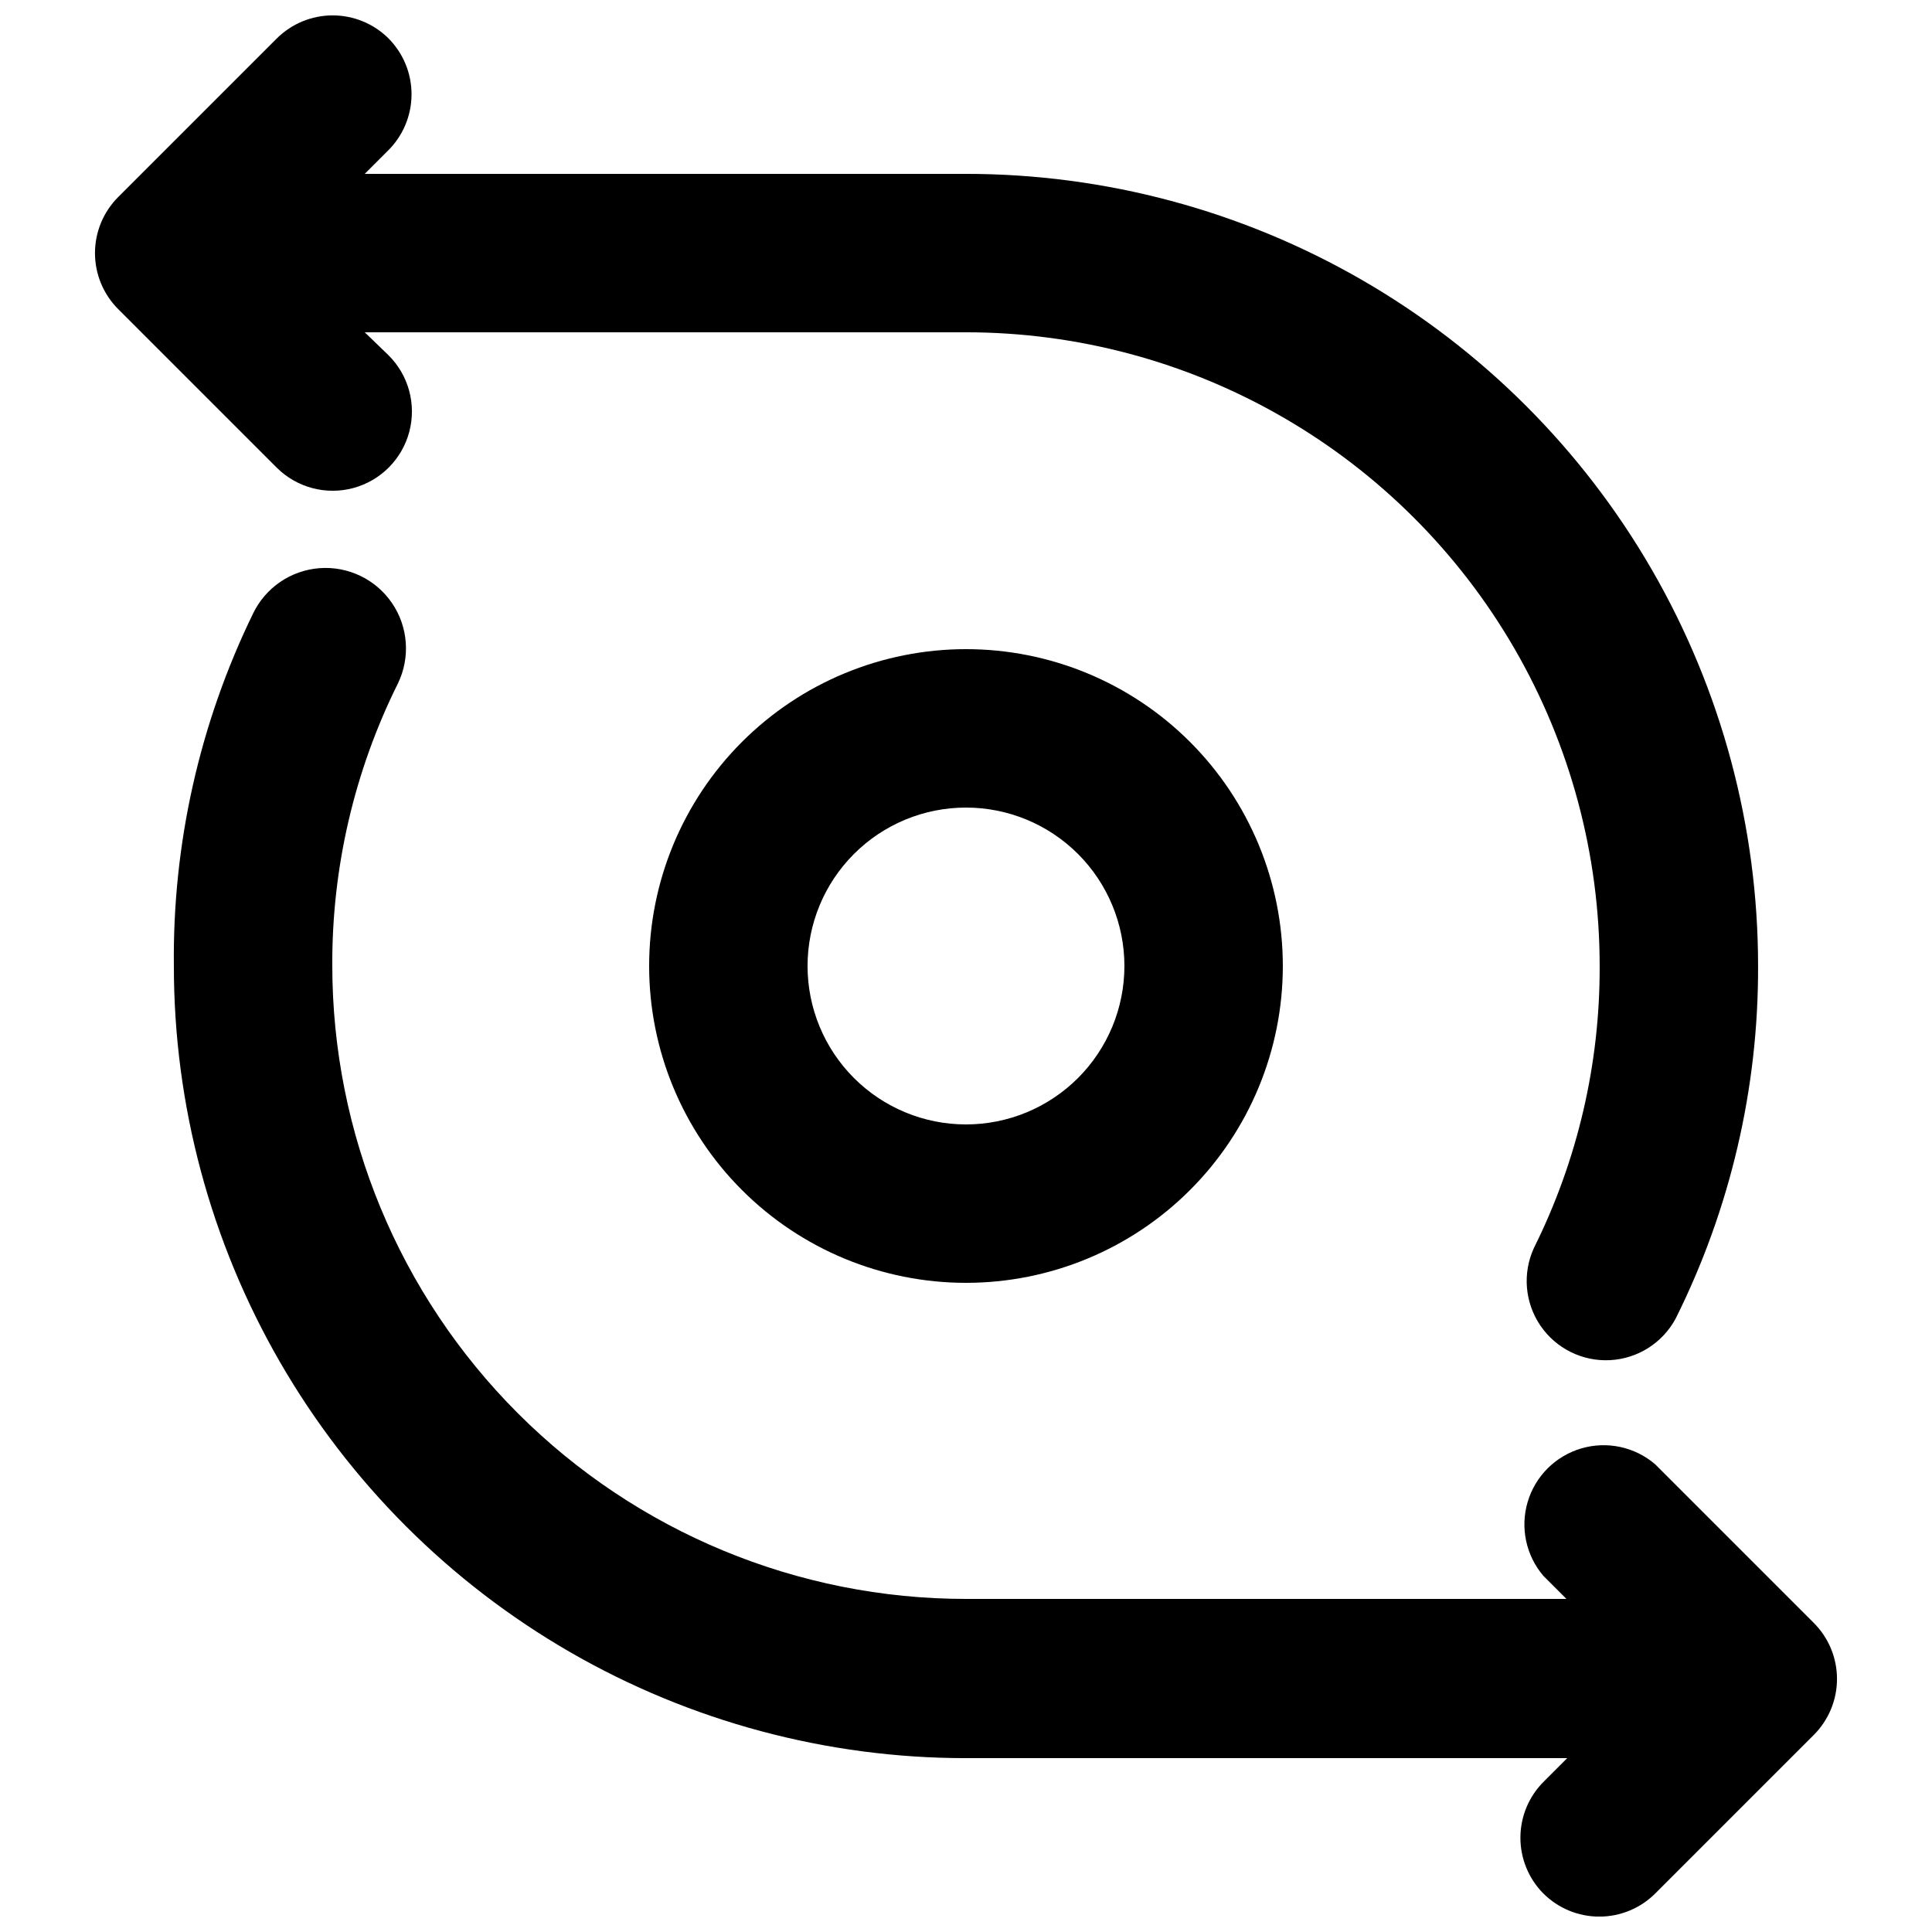
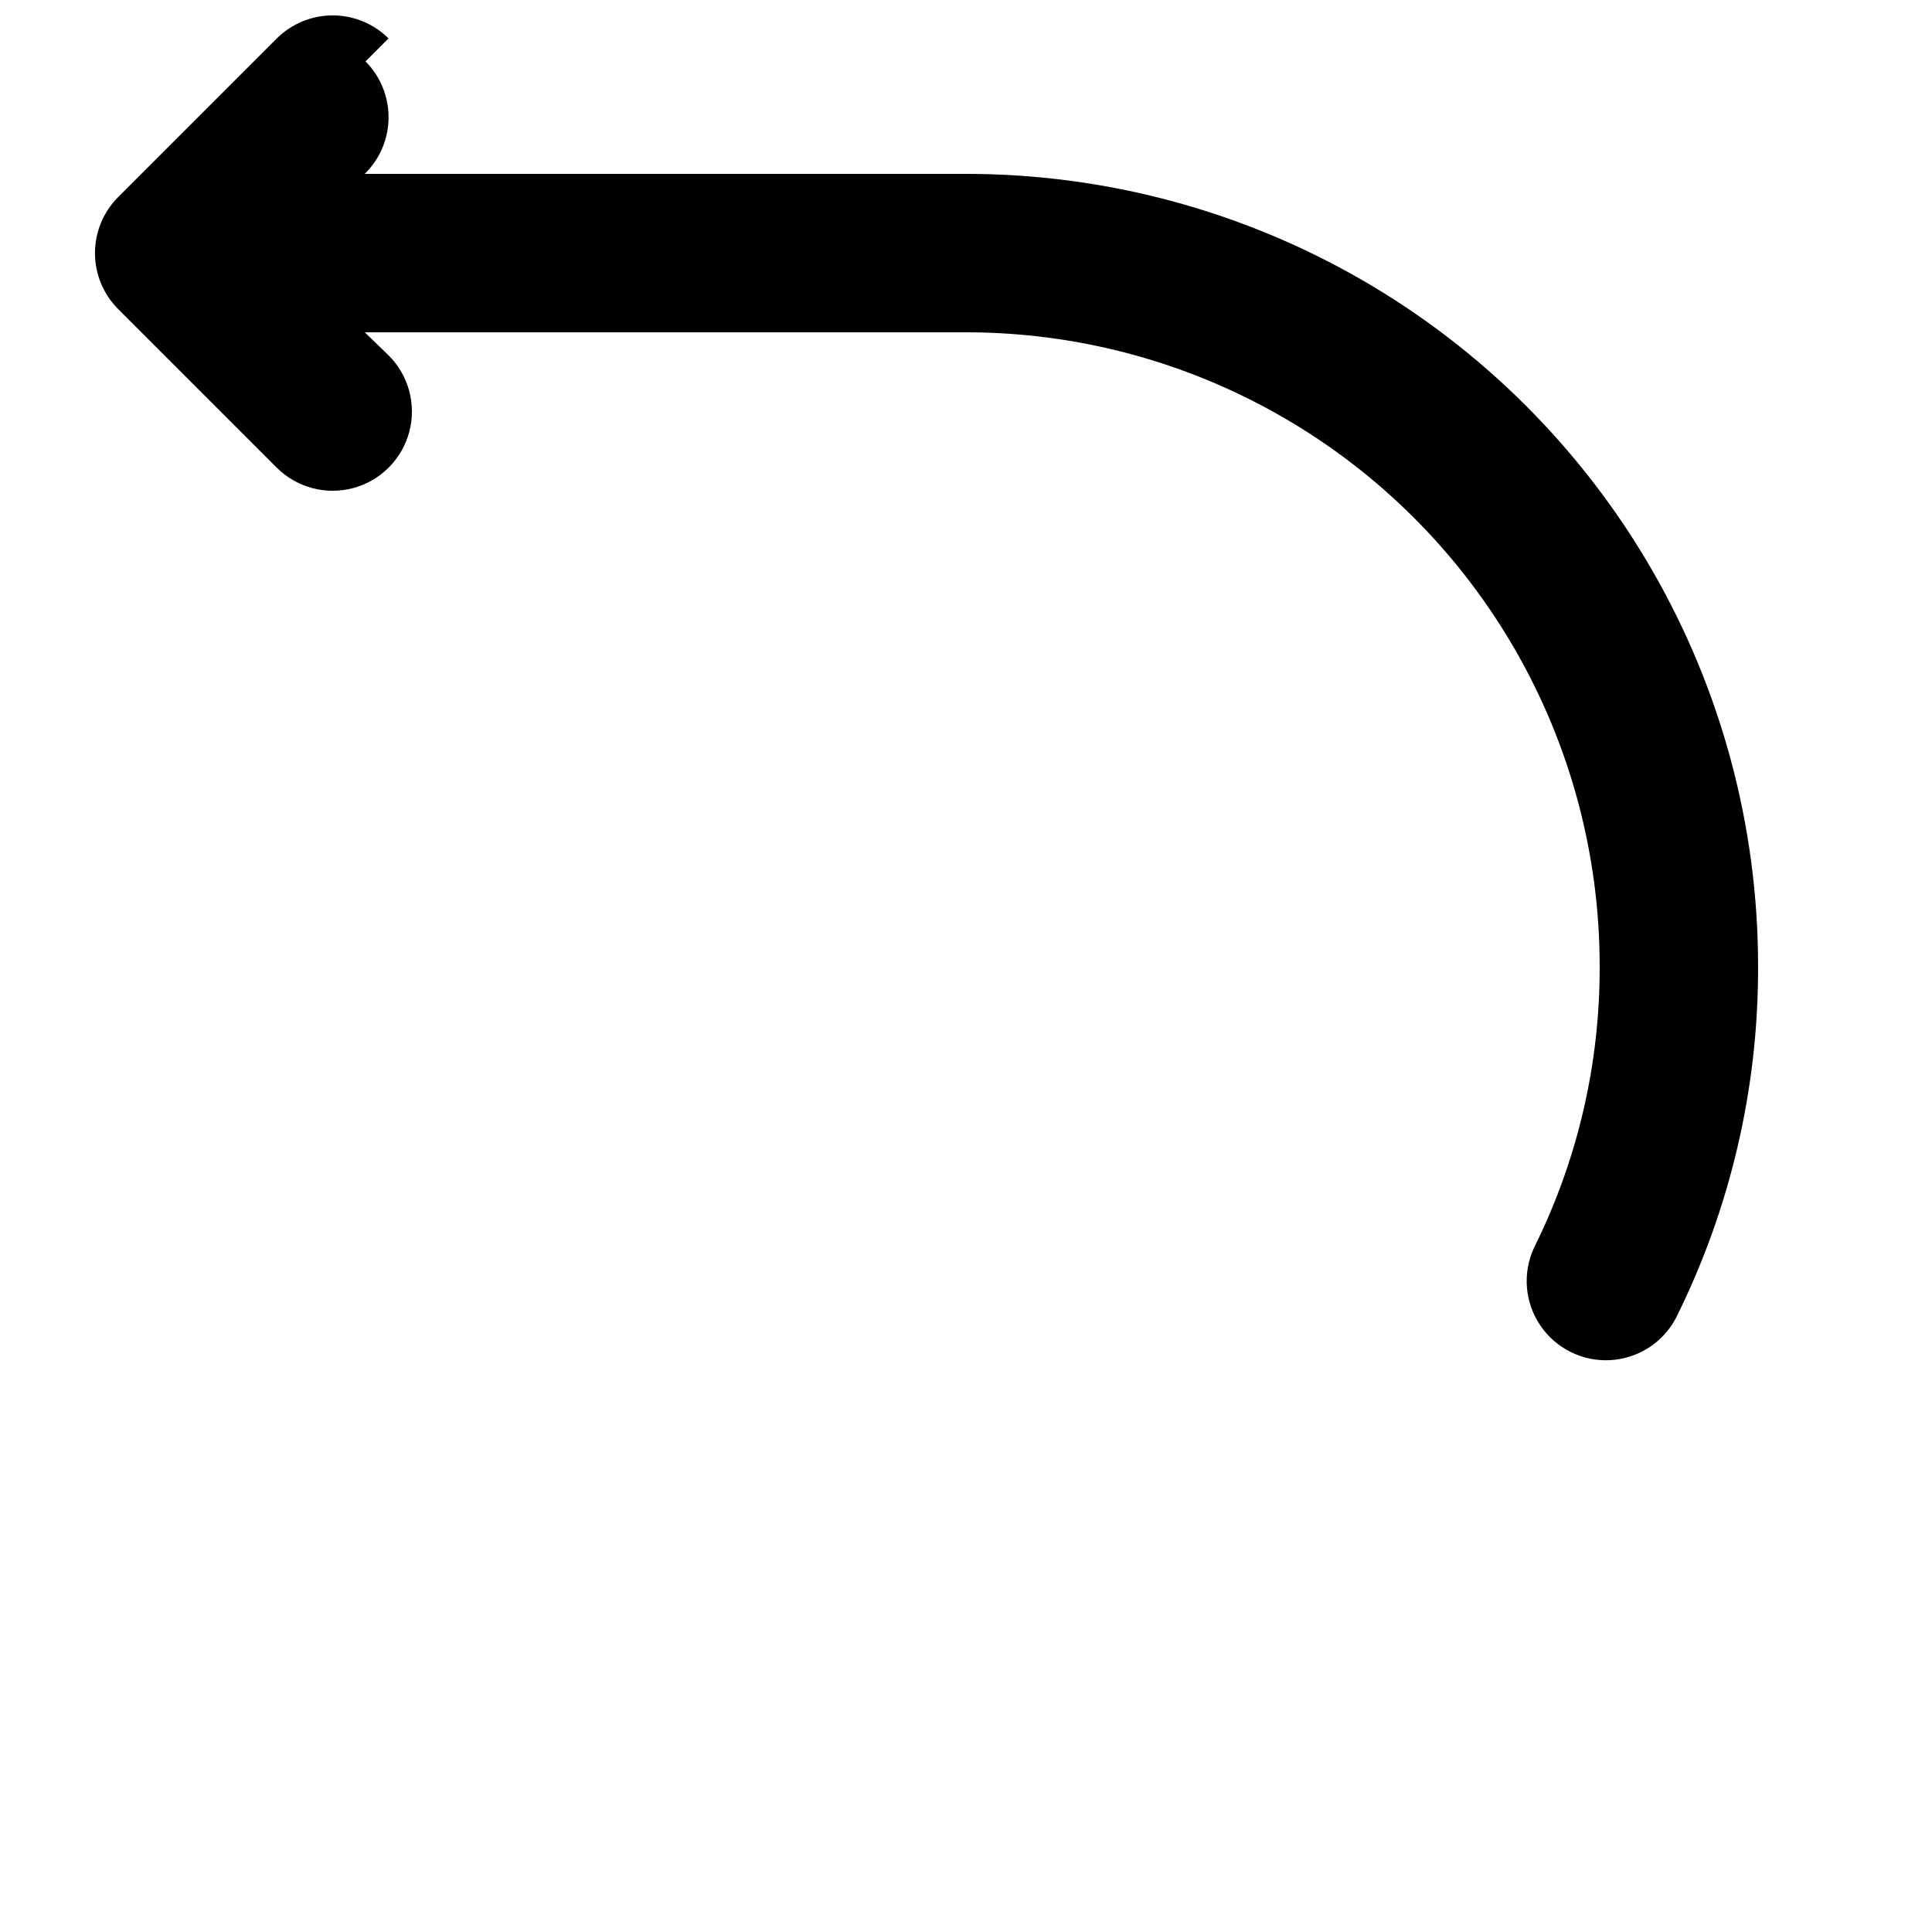
<svg xmlns="http://www.w3.org/2000/svg" width="800px" height="800px" version="1.1" viewBox="144 144 512 512">
  <defs>
    <clipPath id="b">
-       <path d="m190 294h441v357.9h-441z" />
-     </clipPath>
+       </clipPath>
    <clipPath id="a">
      <path d="m169 148.09h441v356.91h-441z" />
    </clipPath>
  </defs>
  <g clip-path="url(#b)">
    <path d="m553.03 645.82c3.934 3.91 9.254 6.102 14.797 6.102 5.547 0 10.867-2.191 14.801-6.102l41.984-41.984c3.973-3.941 6.211-9.309 6.211-14.906 0-5.598-2.238-10.961-6.211-14.902l-41.984-41.984c-5.402-4.629-12.785-6.203-19.605-4.188-6.824 2.019-12.16 7.356-14.18 14.18-2.016 6.82-0.441 14.203 4.188 19.605l6.086 6.086-159.12 0.004c-44.543 0-87.258-17.695-118.75-49.188-31.496-31.496-49.188-74.211-49.188-118.75-0.098-25.93 5.867-51.52 17.422-74.73 3.301-6.863 2.688-14.965-1.605-21.254-4.293-6.289-11.613-9.809-19.207-9.238-7.594 0.574-14.301 5.156-17.602 12.016-14.172 29.082-21.359 61.07-20.992 93.418 0 36.848 9.699 73.047 28.125 104.96 18.422 31.914 44.922 58.414 76.836 76.84 31.91 18.422 68.109 28.121 104.96 28.121h159.33l-6.086 6.086v0.004c-4.004 3.914-6.277 9.262-6.316 14.859-0.039 5.598 2.16 10.98 6.106 14.949z" />
  </g>
  <g clip-path="url(#a)">
-     <path d="m246.96 154.18c-3.93-3.906-9.254-6.102-14.797-6.102-5.547 0-10.867 2.195-14.801 6.102l-41.984 41.984c-3.973 3.941-6.207 9.309-6.207 14.906 0 5.598 2.234 10.961 6.207 14.902l41.984 41.984c5.324 5.289 13.066 7.332 20.309 5.367 7.242-1.969 12.883-7.652 14.797-14.906 1.918-7.254-0.18-14.98-5.508-20.27l-6.297-6.086h159.33c29.477 0 58.438 7.758 83.965 22.5 25.531 14.738 46.73 35.938 61.473 61.469 14.738 25.527 22.496 54.488 22.496 83.969 0.102 25.926-5.867 51.52-17.422 74.73-3.066 6.676-2.422 14.469 1.703 20.547s11.125 9.559 18.461 9.18c7.336-0.383 13.941-4.57 17.41-11.043 14.465-29.012 21.941-61 21.832-93.414 0-36.852-9.699-73.051-28.121-104.96-18.426-31.914-44.926-58.414-76.84-76.836-31.91-18.426-68.109-28.125-104.96-28.125h-159.33l6.09-6.09c4-3.91 6.273-9.262 6.312-14.859 0.039-5.598-2.156-10.977-6.106-14.949z" />
+     <path d="m246.96 154.18c-3.93-3.906-9.254-6.102-14.797-6.102-5.547 0-10.867 2.195-14.801 6.102l-41.984 41.984c-3.973 3.941-6.207 9.309-6.207 14.906 0 5.598 2.234 10.961 6.207 14.902l41.984 41.984c5.324 5.289 13.066 7.332 20.309 5.367 7.242-1.969 12.883-7.652 14.797-14.906 1.918-7.254-0.18-14.98-5.508-20.27l-6.297-6.086h159.33c29.477 0 58.438 7.758 83.965 22.5 25.531 14.738 46.73 35.938 61.473 61.469 14.738 25.527 22.496 54.488 22.496 83.969 0.102 25.926-5.867 51.52-17.422 74.73-3.066 6.676-2.422 14.469 1.703 20.547s11.125 9.559 18.461 9.18c7.336-0.383 13.941-4.57 17.41-11.043 14.465-29.012 21.941-61 21.832-93.414 0-36.852-9.699-73.051-28.121-104.96-18.426-31.914-44.926-58.414-76.84-76.836-31.91-18.426-68.109-28.125-104.96-28.125h-159.33c4-3.91 6.273-9.262 6.312-14.859 0.039-5.598-2.156-10.977-6.106-14.949z" />
  </g>
-   <path d="m316.03 400c0 22.27 8.844 43.625 24.594 59.371 15.746 15.75 37.105 24.594 59.375 24.594s43.625-8.844 59.371-24.594c15.75-15.746 24.594-37.102 24.594-59.371s-8.844-43.629-24.594-59.375c-15.746-15.75-37.102-24.594-59.371-24.594s-43.629 8.844-59.375 24.594c-15.75 15.746-24.594 37.105-24.594 59.375zm125.95 0c0 11.133-4.426 21.812-12.297 29.688-7.875 7.871-18.555 12.297-29.688 12.297-11.137 0-21.816-4.426-29.688-12.297-7.875-7.875-12.297-18.555-12.297-29.688 0-11.137 4.422-21.816 12.297-29.688 7.871-7.875 18.551-12.297 29.688-12.297 11.133 0 21.812 4.422 29.688 12.297 7.871 7.871 12.297 18.551 12.297 29.688z" />
</svg>